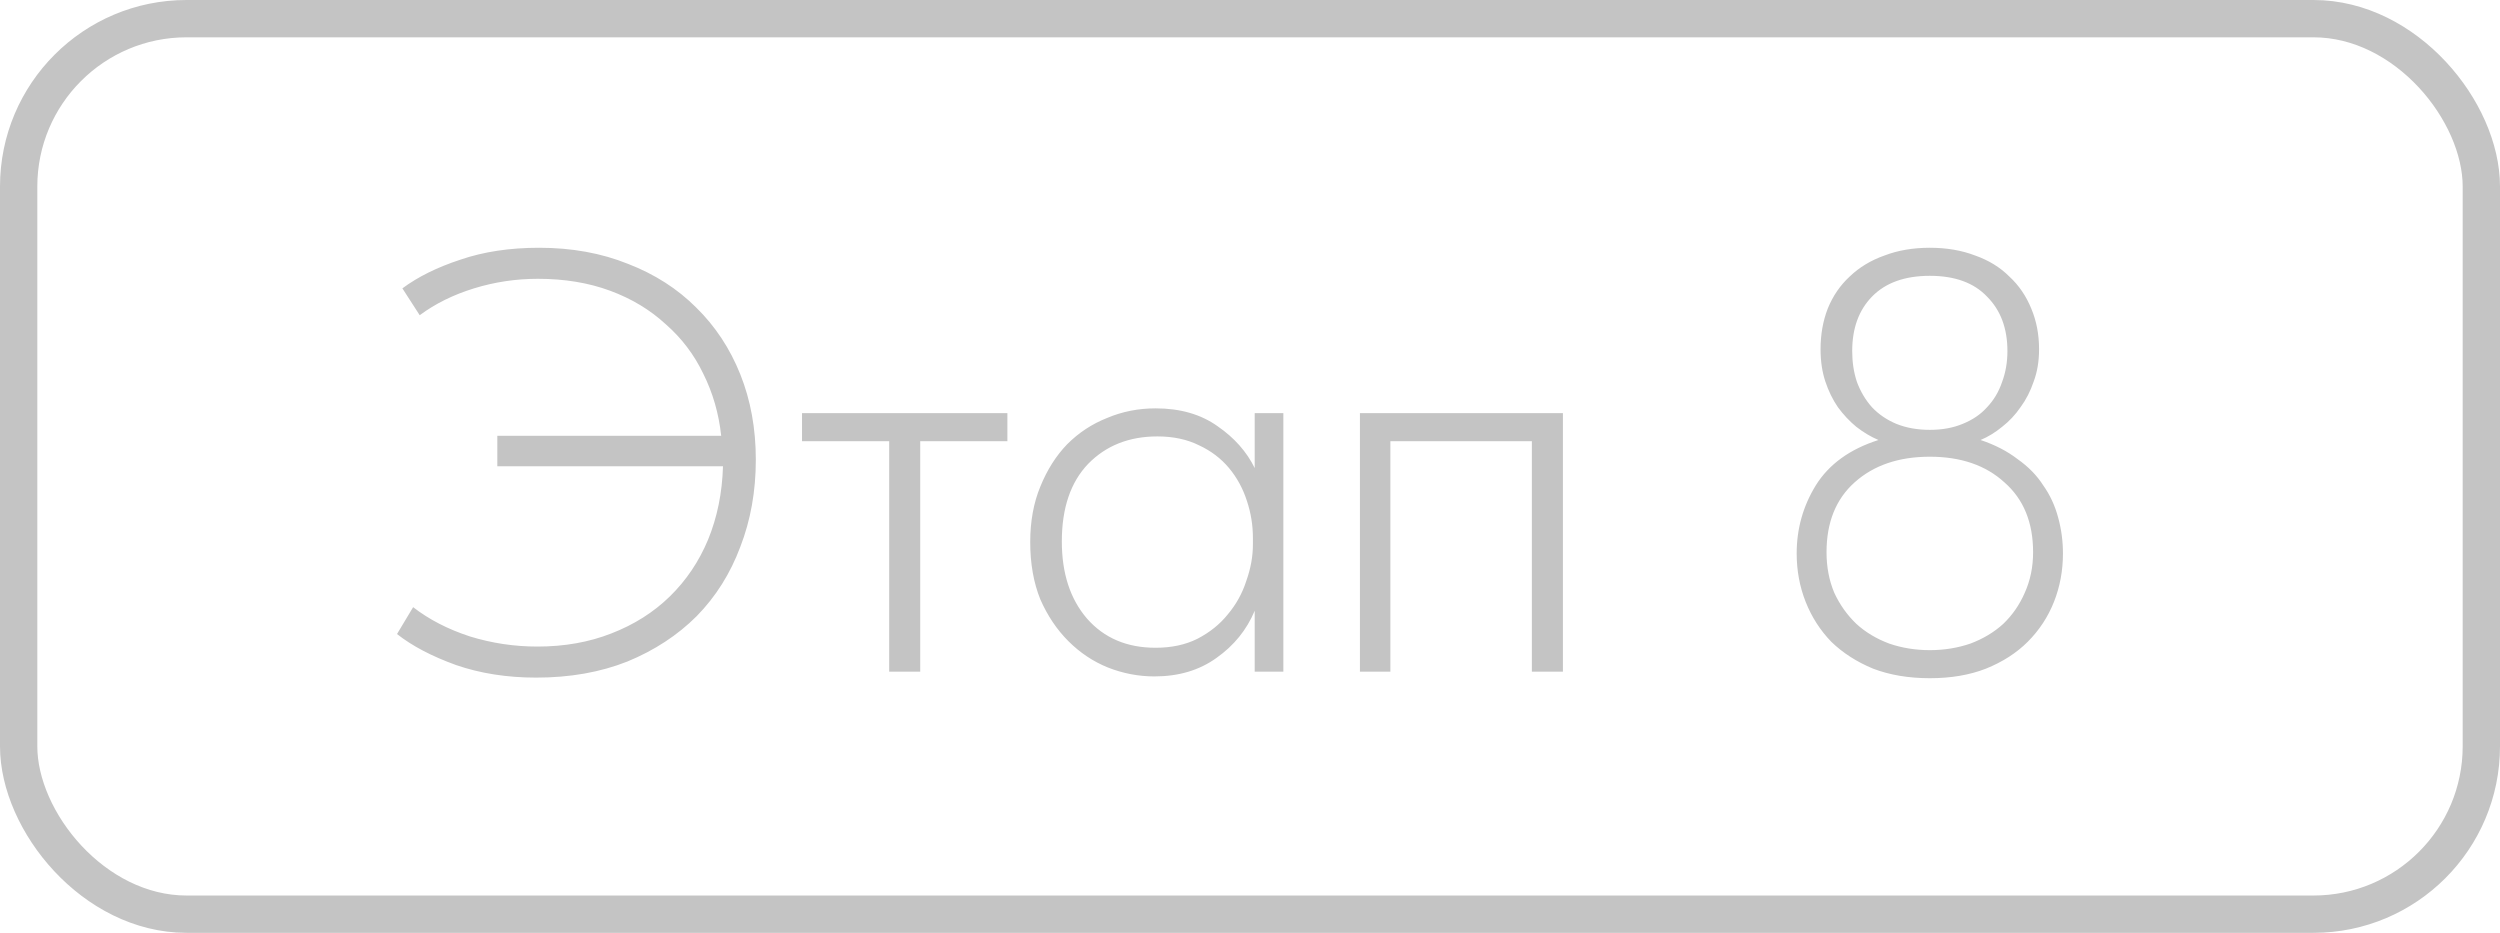
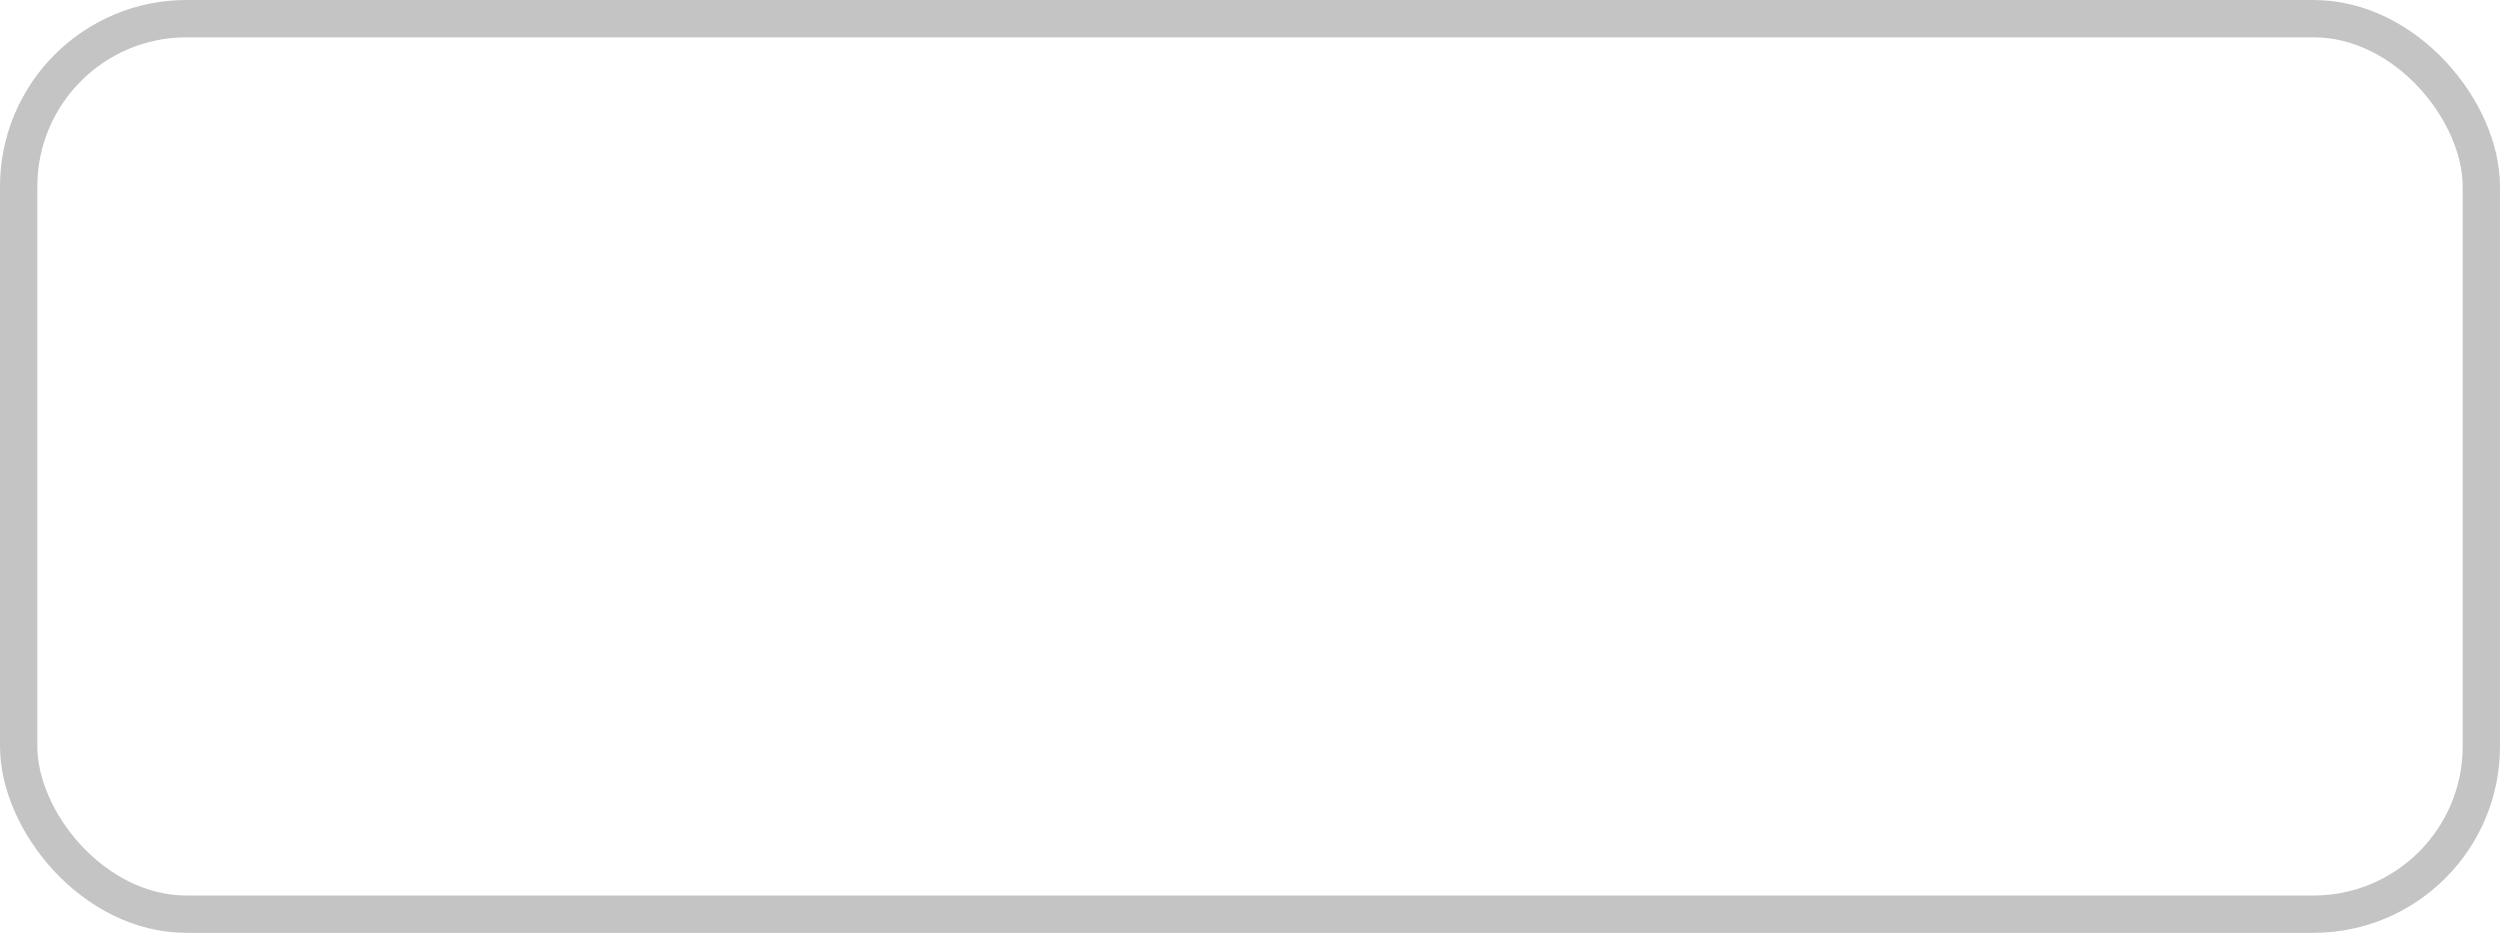
<svg xmlns="http://www.w3.org/2000/svg" width="67" height="25" viewBox="0 0 67 25" fill="none">
  <rect x="0.5" y="0.5" width="66" height="24" rx="4.5" stroke="#C4C4C4" />
-   <path d="M13.328 11.68H19.328C19.264 11.083 19.104 10.528 18.848 10.016C18.603 9.504 18.267 9.061 17.84 8.688C17.424 8.304 16.928 8.005 16.352 7.792C15.776 7.579 15.131 7.472 14.416 7.472C13.829 7.472 13.259 7.557 12.704 7.728C12.149 7.899 11.664 8.139 11.248 8.448L10.784 7.728C11.2 7.419 11.717 7.163 12.336 6.96C12.955 6.747 13.659 6.64 14.448 6.64C15.323 6.64 16.117 6.784 16.832 7.072C17.547 7.349 18.155 7.739 18.656 8.24C19.168 8.741 19.563 9.339 19.84 10.032C20.117 10.725 20.256 11.488 20.256 12.32C20.256 13.163 20.117 13.941 19.84 14.656C19.573 15.371 19.184 15.989 18.672 16.512C18.16 17.024 17.541 17.429 16.816 17.728C16.091 18.016 15.275 18.16 14.368 18.16C13.589 18.16 12.875 18.048 12.224 17.824C11.573 17.589 11.045 17.312 10.64 16.992L11.072 16.272C11.499 16.603 12.005 16.864 12.592 17.056C13.179 17.237 13.781 17.328 14.4 17.328C15.125 17.328 15.787 17.211 16.384 16.976C16.992 16.741 17.515 16.411 17.952 15.984C18.389 15.557 18.731 15.051 18.976 14.464C19.221 13.867 19.355 13.211 19.376 12.496H13.328V11.68ZM23.83 11.824H21.494V11.072H26.998V11.824H24.662V18H23.83V11.824ZM30.938 18.128C30.511 18.128 30.095 18.048 29.689 17.888C29.295 17.728 28.943 17.493 28.634 17.184C28.324 16.875 28.073 16.501 27.881 16.064C27.7 15.616 27.61 15.104 27.61 14.528C27.61 13.973 27.7 13.477 27.881 13.04C28.063 12.592 28.303 12.213 28.602 11.904C28.911 11.595 29.268 11.36 29.674 11.2C30.079 11.029 30.511 10.944 30.97 10.944C31.631 10.944 32.185 11.104 32.633 11.424C33.081 11.733 33.412 12.107 33.626 12.544V11.072H34.394V18H33.626V16.368C33.412 16.88 33.071 17.301 32.602 17.632C32.143 17.963 31.588 18.128 30.938 18.128ZM30.97 17.36C31.396 17.36 31.77 17.28 32.09 17.12C32.42 16.949 32.692 16.731 32.906 16.464C33.13 16.197 33.295 15.899 33.401 15.568C33.519 15.237 33.578 14.912 33.578 14.592V14.416C33.578 14.075 33.524 13.744 33.417 13.424C33.311 13.093 33.151 12.8 32.938 12.544C32.724 12.288 32.458 12.085 32.138 11.936C31.817 11.776 31.444 11.696 31.017 11.696C30.26 11.696 29.642 11.941 29.162 12.432C28.692 12.923 28.457 13.616 28.457 14.512C28.457 15.365 28.681 16.053 29.13 16.576C29.588 17.099 30.201 17.36 30.97 17.36ZM36.446 11.072H41.886V18H41.054V11.824H37.262V18H36.446V11.072ZM51.719 18.176C51.154 18.176 50.647 18.091 50.199 17.92C49.761 17.739 49.388 17.499 49.079 17.2C48.78 16.891 48.551 16.533 48.391 16.128C48.231 15.723 48.151 15.291 48.151 14.832C48.151 14.171 48.322 13.563 48.663 13.008C49.015 12.443 49.575 12.037 50.343 11.792C50.14 11.707 49.943 11.589 49.751 11.44C49.569 11.291 49.404 11.115 49.255 10.912C49.116 10.709 49.004 10.48 48.919 10.224C48.834 9.968 48.791 9.68 48.791 9.36C48.791 8.965 48.855 8.603 48.983 8.272C49.121 7.931 49.319 7.643 49.575 7.408C49.831 7.163 50.14 6.976 50.503 6.848C50.865 6.709 51.271 6.64 51.719 6.64C52.167 6.64 52.572 6.709 52.935 6.848C53.297 6.976 53.602 7.163 53.847 7.408C54.103 7.643 54.3 7.931 54.439 8.272C54.578 8.603 54.647 8.965 54.647 9.36C54.647 9.68 54.599 9.968 54.503 10.224C54.417 10.48 54.3 10.709 54.151 10.912C54.012 11.115 53.847 11.291 53.655 11.44C53.474 11.589 53.282 11.707 53.079 11.792C53.463 11.92 53.794 12.091 54.071 12.304C54.359 12.507 54.588 12.741 54.759 13.008C54.94 13.264 55.074 13.552 55.159 13.872C55.244 14.181 55.287 14.501 55.287 14.832C55.287 15.291 55.207 15.723 55.047 16.128C54.887 16.533 54.652 16.891 54.343 17.2C54.044 17.499 53.671 17.739 53.223 17.92C52.785 18.091 52.284 18.176 51.719 18.176ZM51.719 17.424C52.103 17.424 52.465 17.365 52.807 17.248C53.148 17.12 53.441 16.944 53.687 16.72C53.932 16.485 54.124 16.208 54.263 15.888C54.412 15.557 54.487 15.195 54.487 14.8C54.487 14 54.231 13.376 53.719 12.928C53.218 12.469 52.551 12.24 51.719 12.24C50.887 12.24 50.215 12.469 49.703 12.928C49.202 13.376 48.951 14 48.951 14.8C48.951 15.195 49.02 15.557 49.159 15.888C49.308 16.208 49.505 16.485 49.751 16.72C49.996 16.944 50.289 17.12 50.631 17.248C50.972 17.365 51.335 17.424 51.719 17.424ZM51.719 11.52C52.05 11.52 52.343 11.467 52.599 11.36C52.865 11.253 53.084 11.104 53.255 10.912C53.436 10.72 53.569 10.496 53.655 10.24C53.751 9.984 53.799 9.707 53.799 9.408C53.799 8.8 53.617 8.315 53.255 7.952C52.903 7.579 52.391 7.392 51.719 7.392C51.047 7.392 50.529 7.579 50.167 7.952C49.815 8.315 49.639 8.8 49.639 9.408C49.639 9.707 49.681 9.984 49.767 10.24C49.863 10.496 49.996 10.72 50.167 10.912C50.348 11.104 50.567 11.253 50.823 11.36C51.09 11.467 51.388 11.52 51.719 11.52Z" fill="#C4C4C4" />
</svg>